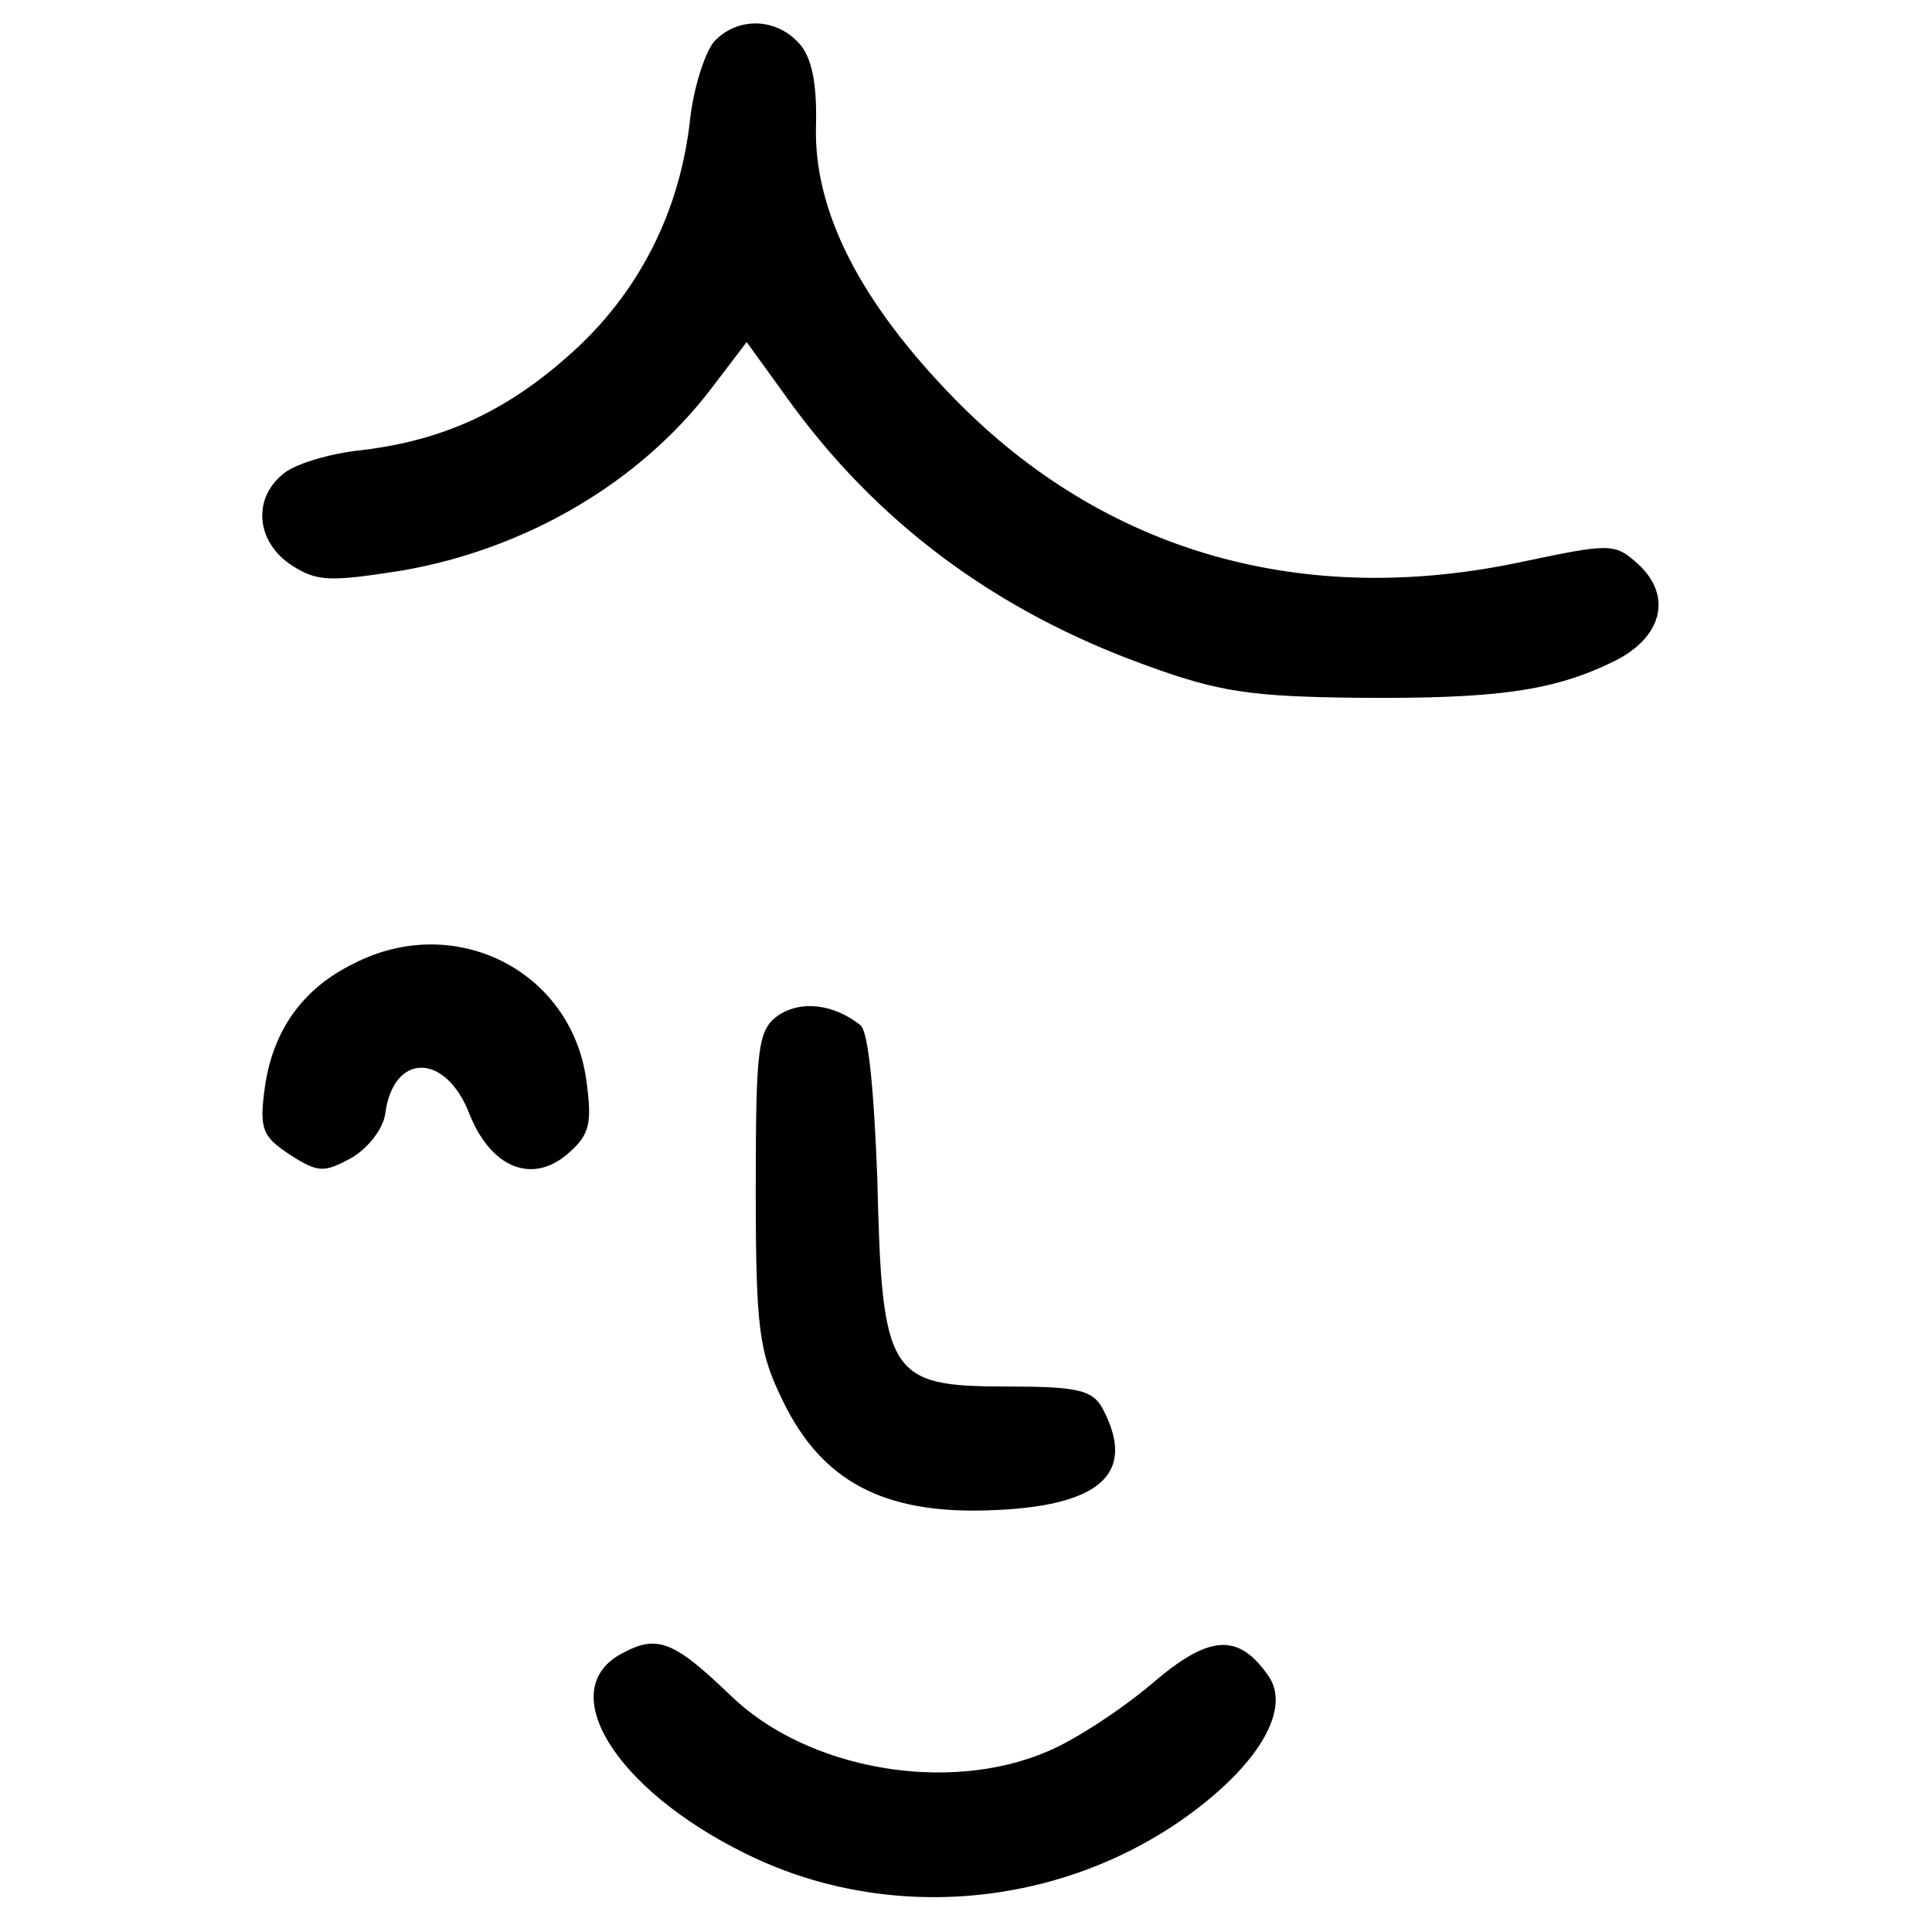
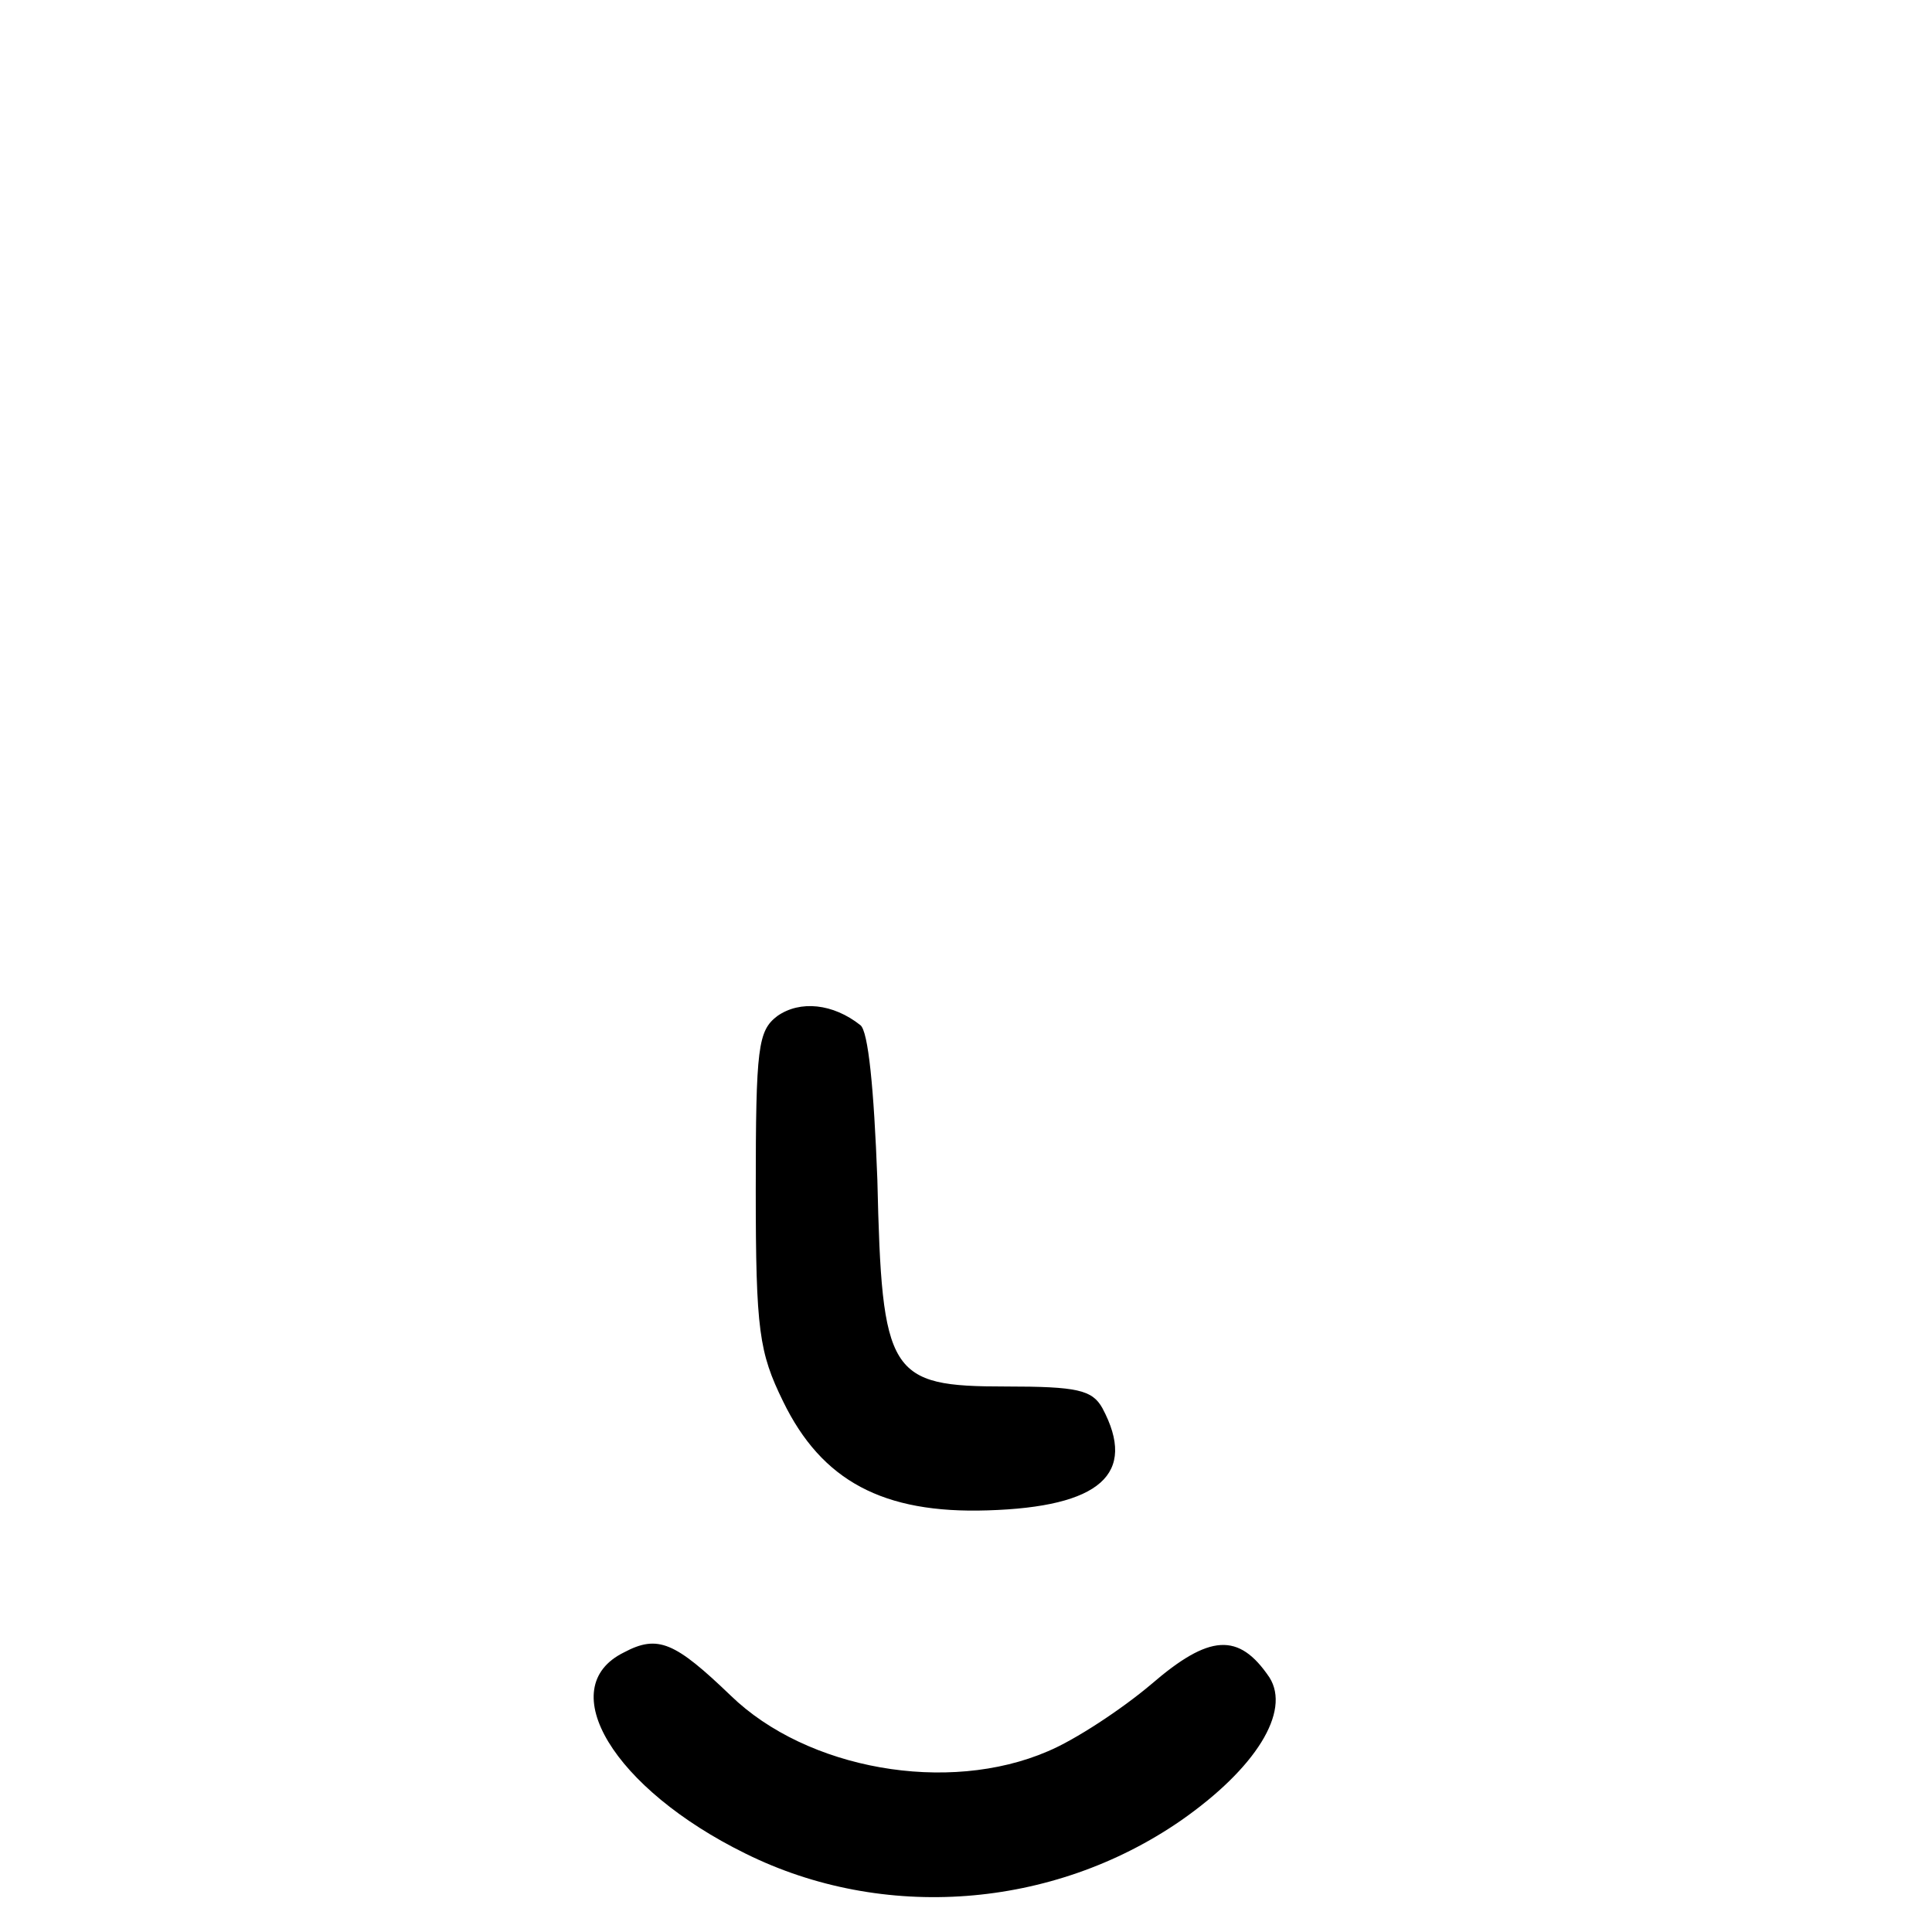
<svg xmlns="http://www.w3.org/2000/svg" version="1.0" width="170pt" height="170pt" viewBox="0 0 170 170" preserveAspectRatio="xMidYMid meet">
  <g transform="translate(0,170) scale(0.1,-0.1)" fill="#000000" stroke="none">
-     <path d="M628 1663 c-8 -10 -18 -41 -21 -70 -9 -78 -43 -146 -98 -198 -59 -55 -116 -82 -190 -91 -30 -3 -62 -13 -71 -22 -26 -22 -22 -59 8 -79 23 -15 34 -15 98 -5 109 19 208 77 271 159 l32 42 34 -47 c79 -111 185 -190 319 -238 63 -23 92 -27 185 -28 122 -1 172 6 225 32 43 21 52 58 21 86 -20 18 -24 18 -100 2 -194 -42 -369 8 -501 143 -84 86 -124 166 -122 240 1 39 -4 61 -15 73 -21 23 -55 23 -75 1z" />
-     <path d="M311 852 c-45 -22 -71 -59 -78 -109 -5 -37 -2 -43 22 -59 25 -16 30 -16 54 -3 14 8 28 25 30 39 7 54 53 54 74 0 19 -48 56 -63 88 -34 18 16 20 26 15 63 -13 97 -116 149 -205 103z" />
-     <path d="M684 806 c-17 -13 -19 -27 -19 -153 0 -124 3 -143 24 -186 34 -70 88 -99 180 -96 99 3 132 32 101 90 -9 16 -22 19 -85 19 -103 0 -109 10 -113 182 -3 80 -8 131 -15 136 -24 19 -53 22 -73 8z" />
+     <path d="M684 806 c-17 -13 -19 -27 -19 -153 0 -124 3 -143 24 -186 34 -70 88 -99 180 -96 99 3 132 32 101 90 -9 16 -22 19 -85 19 -103 0 -109 10 -113 182 -3 80 -8 131 -15 136 -24 19 -53 22 -73 8" />
    <path d="M549 246 c-63 -31 -9 -120 107 -177 121 -60 270 -49 383 29 66 46 97 96 78 126 -27 40 -53 38 -104 -6 -26 -22 -67 -49 -91 -59 -88 -38 -212 -16 -279 49 -49 47 -64 54 -94 38z" />
  </g>
</svg>